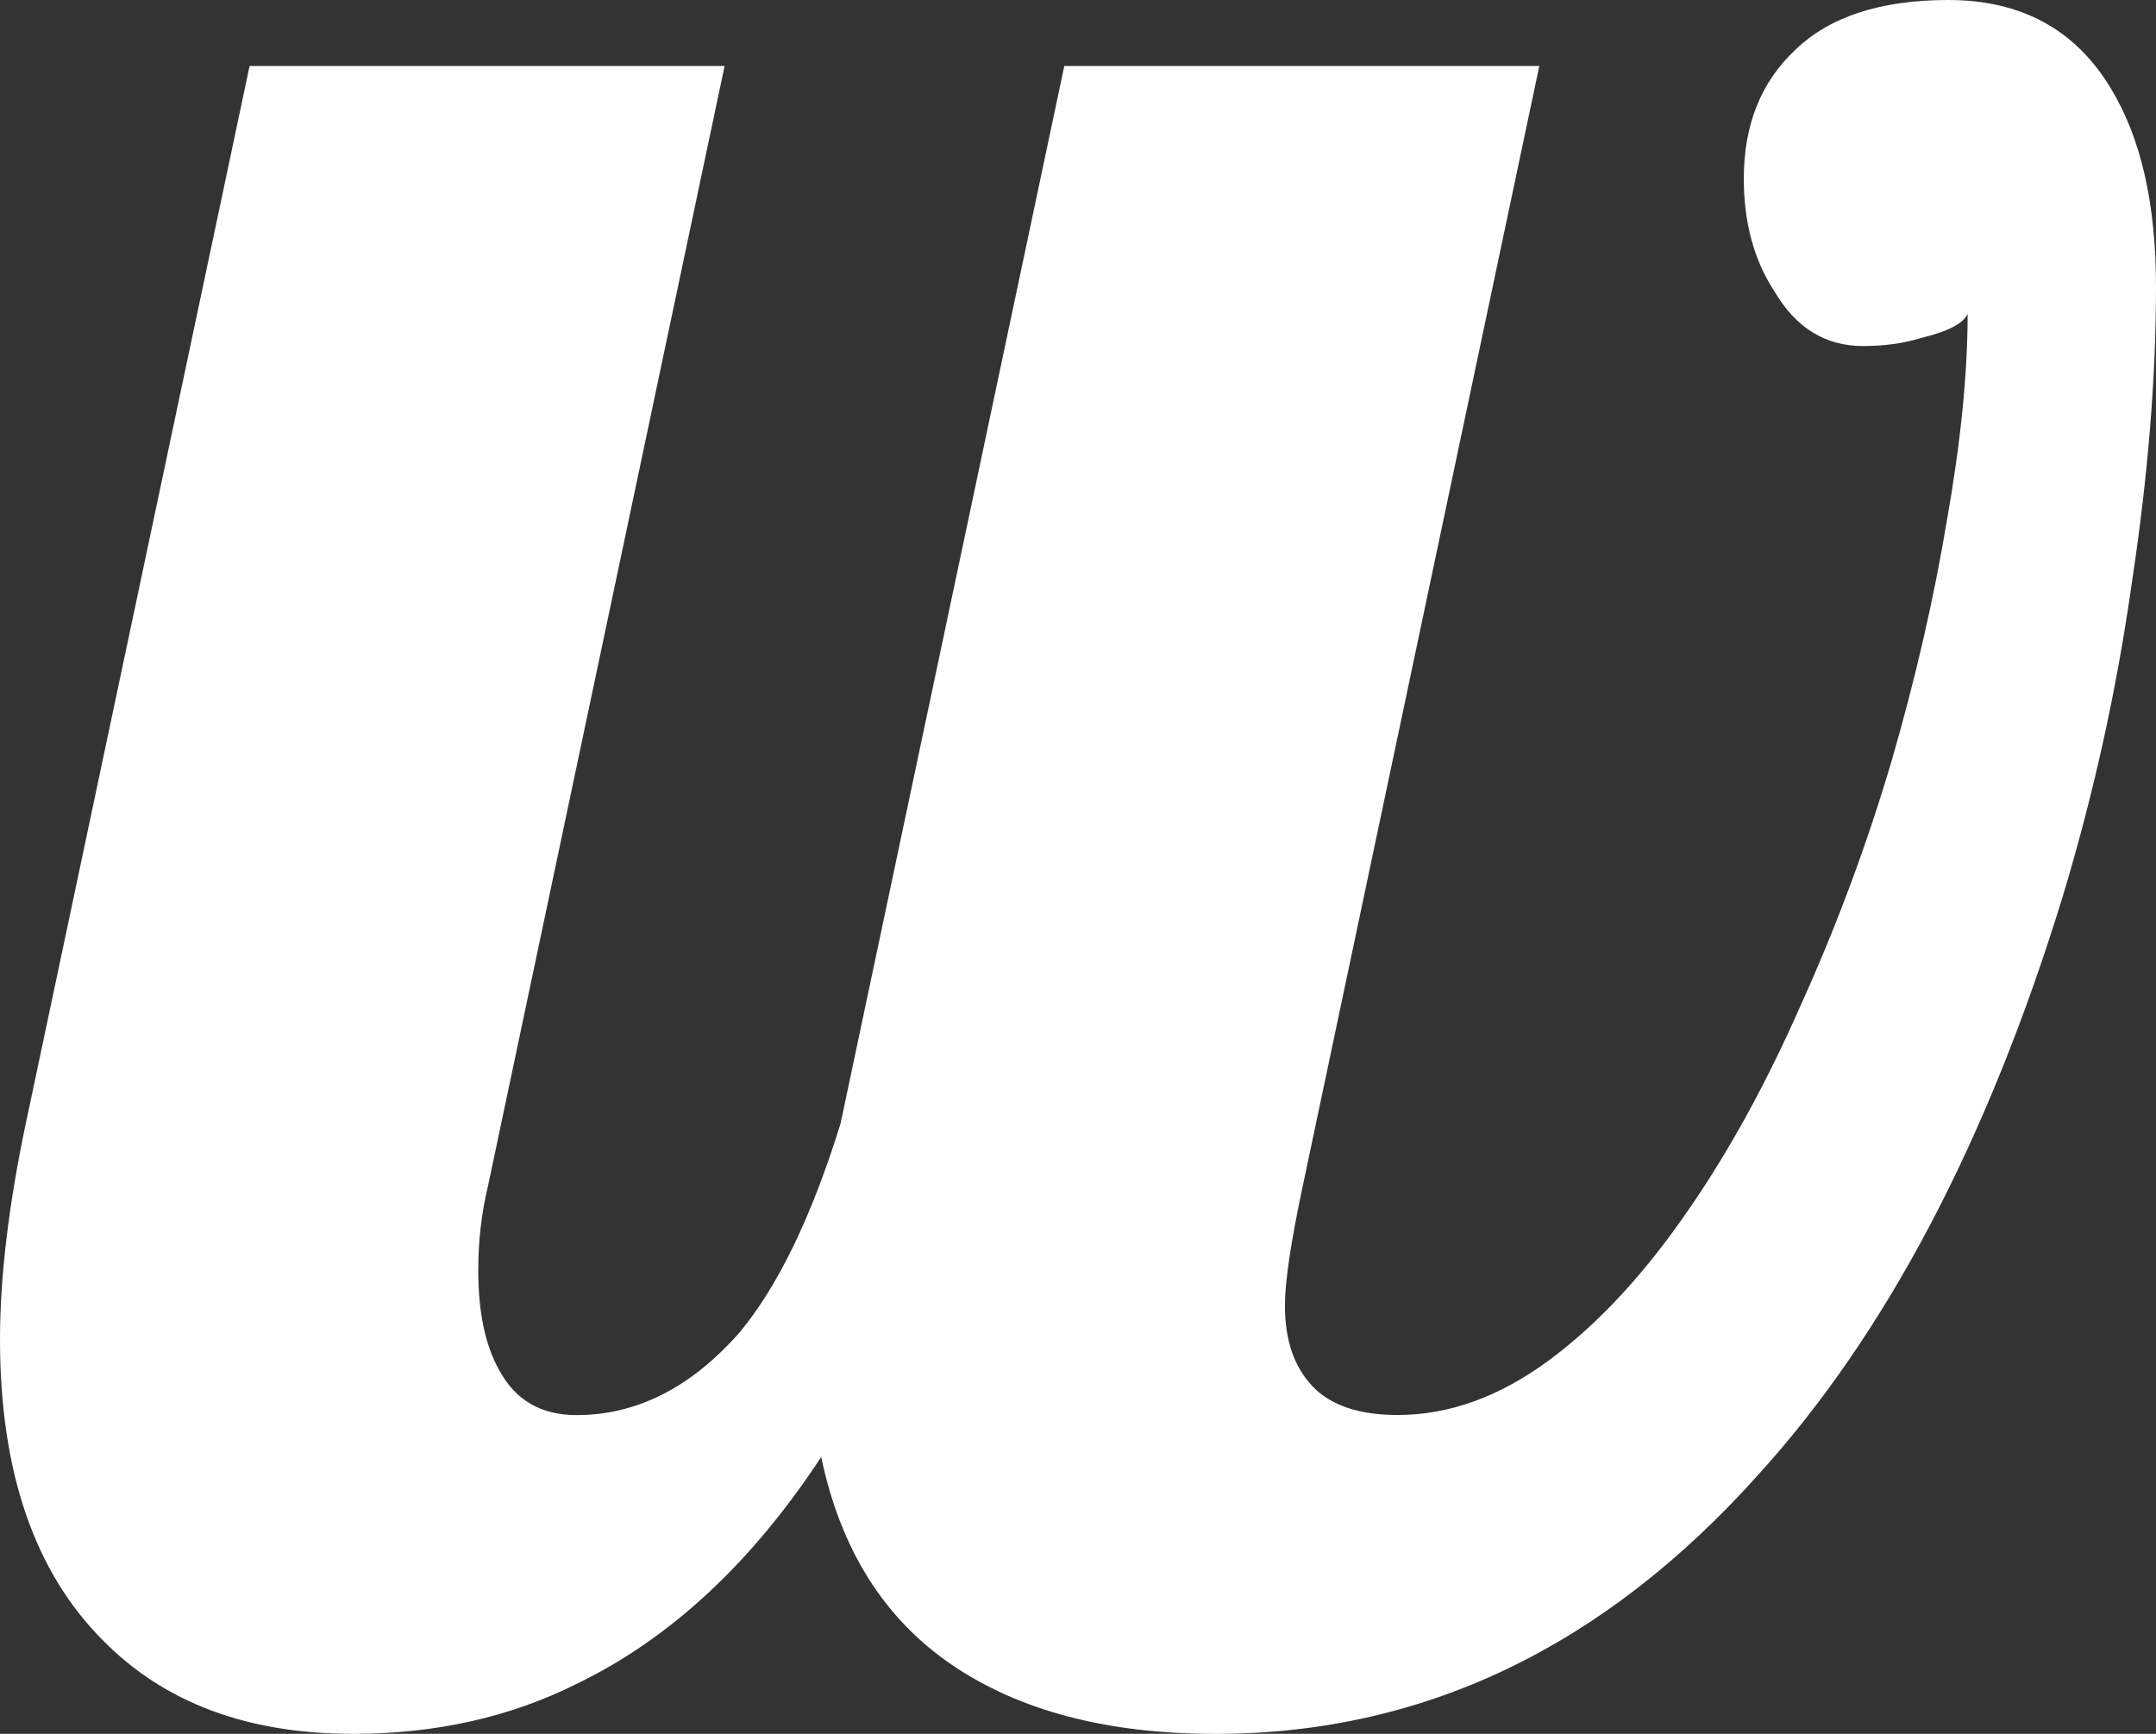
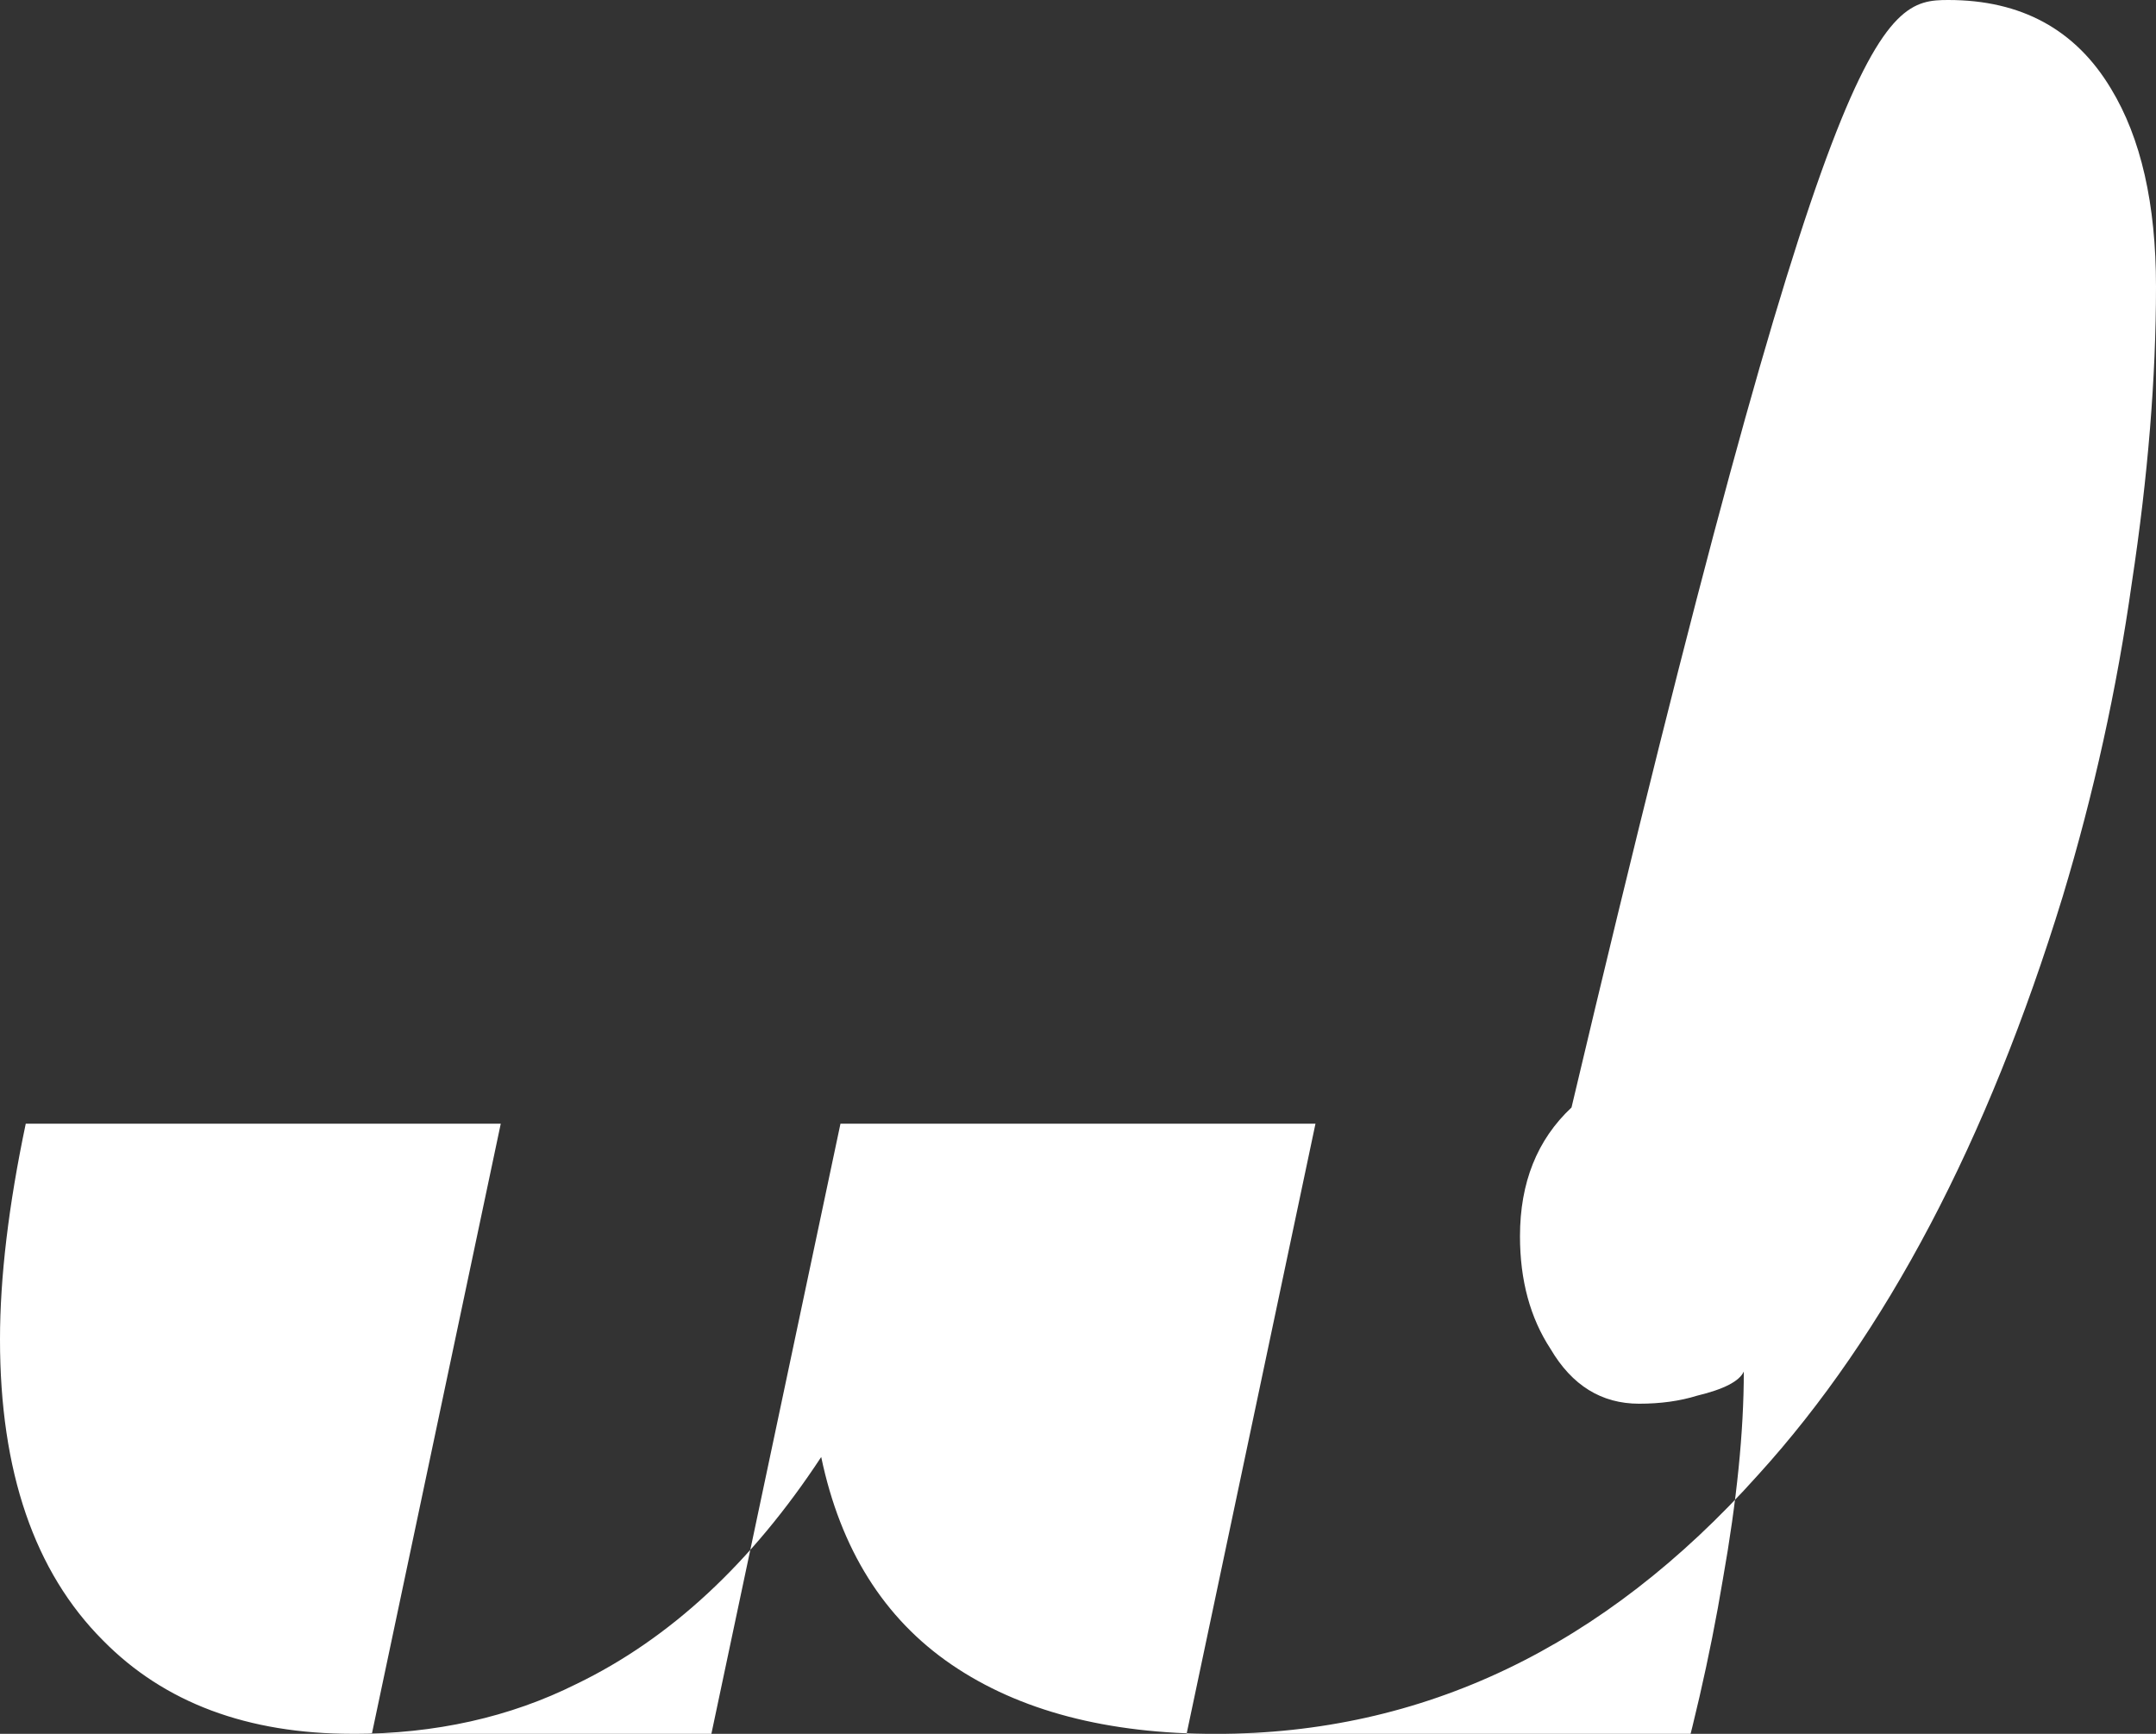
<svg xmlns="http://www.w3.org/2000/svg" width="41.844" height="33.656" viewBox="0 0 41.844 33.656" fill="none" version="1.1" id="svg2">
  <rect x="0" y="0" width="41.844" height="33.656" fill="#333333" stroke="none" />
  <defs id="defs2" />
  <script />
-   <path d="M 6.844,33.656 C 4.802,33.656 3.188,33.052 2,31.844 0.667,30.51 0,28.562 0,26 0,24.792 0.167,23.396 0.5,21.812 L 4.844,1.281 h 9.219 l -4.594,21.75 c -0.125,0.521 -0.187,1.062 -0.187,1.625 0,0.812 0.135,1.458 0.406,1.938 0.312,0.583 0.812,0.875 1.5,0.875 1.166,0 2.218,-0.531 3.156,-1.594 0.75,-0.896 1.406,-2.25 1.969,-4.063 l 4.343,-20.531 h 9.219 l -4.593,21.75 c -0.23,1.083 -0.344,1.854 -0.344,2.312 0,0.667 0.177,1.188 0.531,1.562 0.354,0.375 0.906,0.562 1.656,0.562 1,0 1.979,-0.354 2.938,-1.062 0.958,-0.708 1.864,-1.688 2.719,-2.938 0.791,-1.146 1.52,-2.479 2.187,-4 0.687,-1.521 1.271,-3.094 1.75,-4.719 0.458,-1.583 0.813,-3.125 1.063,-4.625 0.27,-1.521 0.406,-2.865 0.406,-4.031 -0.084,0.188 -0.386,0.344 -0.906,0.469 -0.334,0.104 -0.709,0.156 -1.126,0.156 -0.729,0 -1.302,-0.354 -1.718,-1.062 -0.396,-0.604 -0.594,-1.333 -0.594,-2.188 0,-1.042 0.333,-1.875 1,-2.5 C 35.511,0.323 36.5,0 37.813,0 c 1.416,0 2.469,0.573 3.156,1.719 0.583,0.958 0.875,2.24 0.875,3.844 0,1.771 -0.156,3.688 -0.469,5.75 -0.291,2.063 -0.739,4.094 -1.343,6.094 -1.459,4.75 -3.428,8.49 -5.907,11.219 -3,3.354 -6.51,5.031 -10.531,5.031 -2.104,0 -3.812,-0.448 -5.125,-1.344 -1.313,-0.896 -2.156,-2.24 -2.531,-4.031 -1.354,2.062 -2.938,3.531 -4.75,4.406 -1.292,0.646 -2.74,0.969 -4.344,0.969 z" fill="#1FC59F" id="path1" style="fill:#ffffff" />
+   <path d="M 6.844,33.656 C 4.802,33.656 3.188,33.052 2,31.844 0.667,30.51 0,28.562 0,26 0,24.792 0.167,23.396 0.5,21.812 h 9.219 l -4.594,21.75 c -0.125,0.521 -0.187,1.062 -0.187,1.625 0,0.812 0.135,1.458 0.406,1.938 0.312,0.583 0.812,0.875 1.5,0.875 1.166,0 2.218,-0.531 3.156,-1.594 0.75,-0.896 1.406,-2.25 1.969,-4.063 l 4.343,-20.531 h 9.219 l -4.593,21.75 c -0.23,1.083 -0.344,1.854 -0.344,2.312 0,0.667 0.177,1.188 0.531,1.562 0.354,0.375 0.906,0.562 1.656,0.562 1,0 1.979,-0.354 2.938,-1.062 0.958,-0.708 1.864,-1.688 2.719,-2.938 0.791,-1.146 1.52,-2.479 2.187,-4 0.687,-1.521 1.271,-3.094 1.75,-4.719 0.458,-1.583 0.813,-3.125 1.063,-4.625 0.27,-1.521 0.406,-2.865 0.406,-4.031 -0.084,0.188 -0.386,0.344 -0.906,0.469 -0.334,0.104 -0.709,0.156 -1.126,0.156 -0.729,0 -1.302,-0.354 -1.718,-1.062 -0.396,-0.604 -0.594,-1.333 -0.594,-2.188 0,-1.042 0.333,-1.875 1,-2.5 C 35.511,0.323 36.5,0 37.813,0 c 1.416,0 2.469,0.573 3.156,1.719 0.583,0.958 0.875,2.24 0.875,3.844 0,1.771 -0.156,3.688 -0.469,5.75 -0.291,2.063 -0.739,4.094 -1.343,6.094 -1.459,4.75 -3.428,8.49 -5.907,11.219 -3,3.354 -6.51,5.031 -10.531,5.031 -2.104,0 -3.812,-0.448 -5.125,-1.344 -1.313,-0.896 -2.156,-2.24 -2.531,-4.031 -1.354,2.062 -2.938,3.531 -4.75,4.406 -1.292,0.646 -2.74,0.969 -4.344,0.969 z" fill="#1FC59F" id="path1" style="fill:#ffffff" />
</svg>